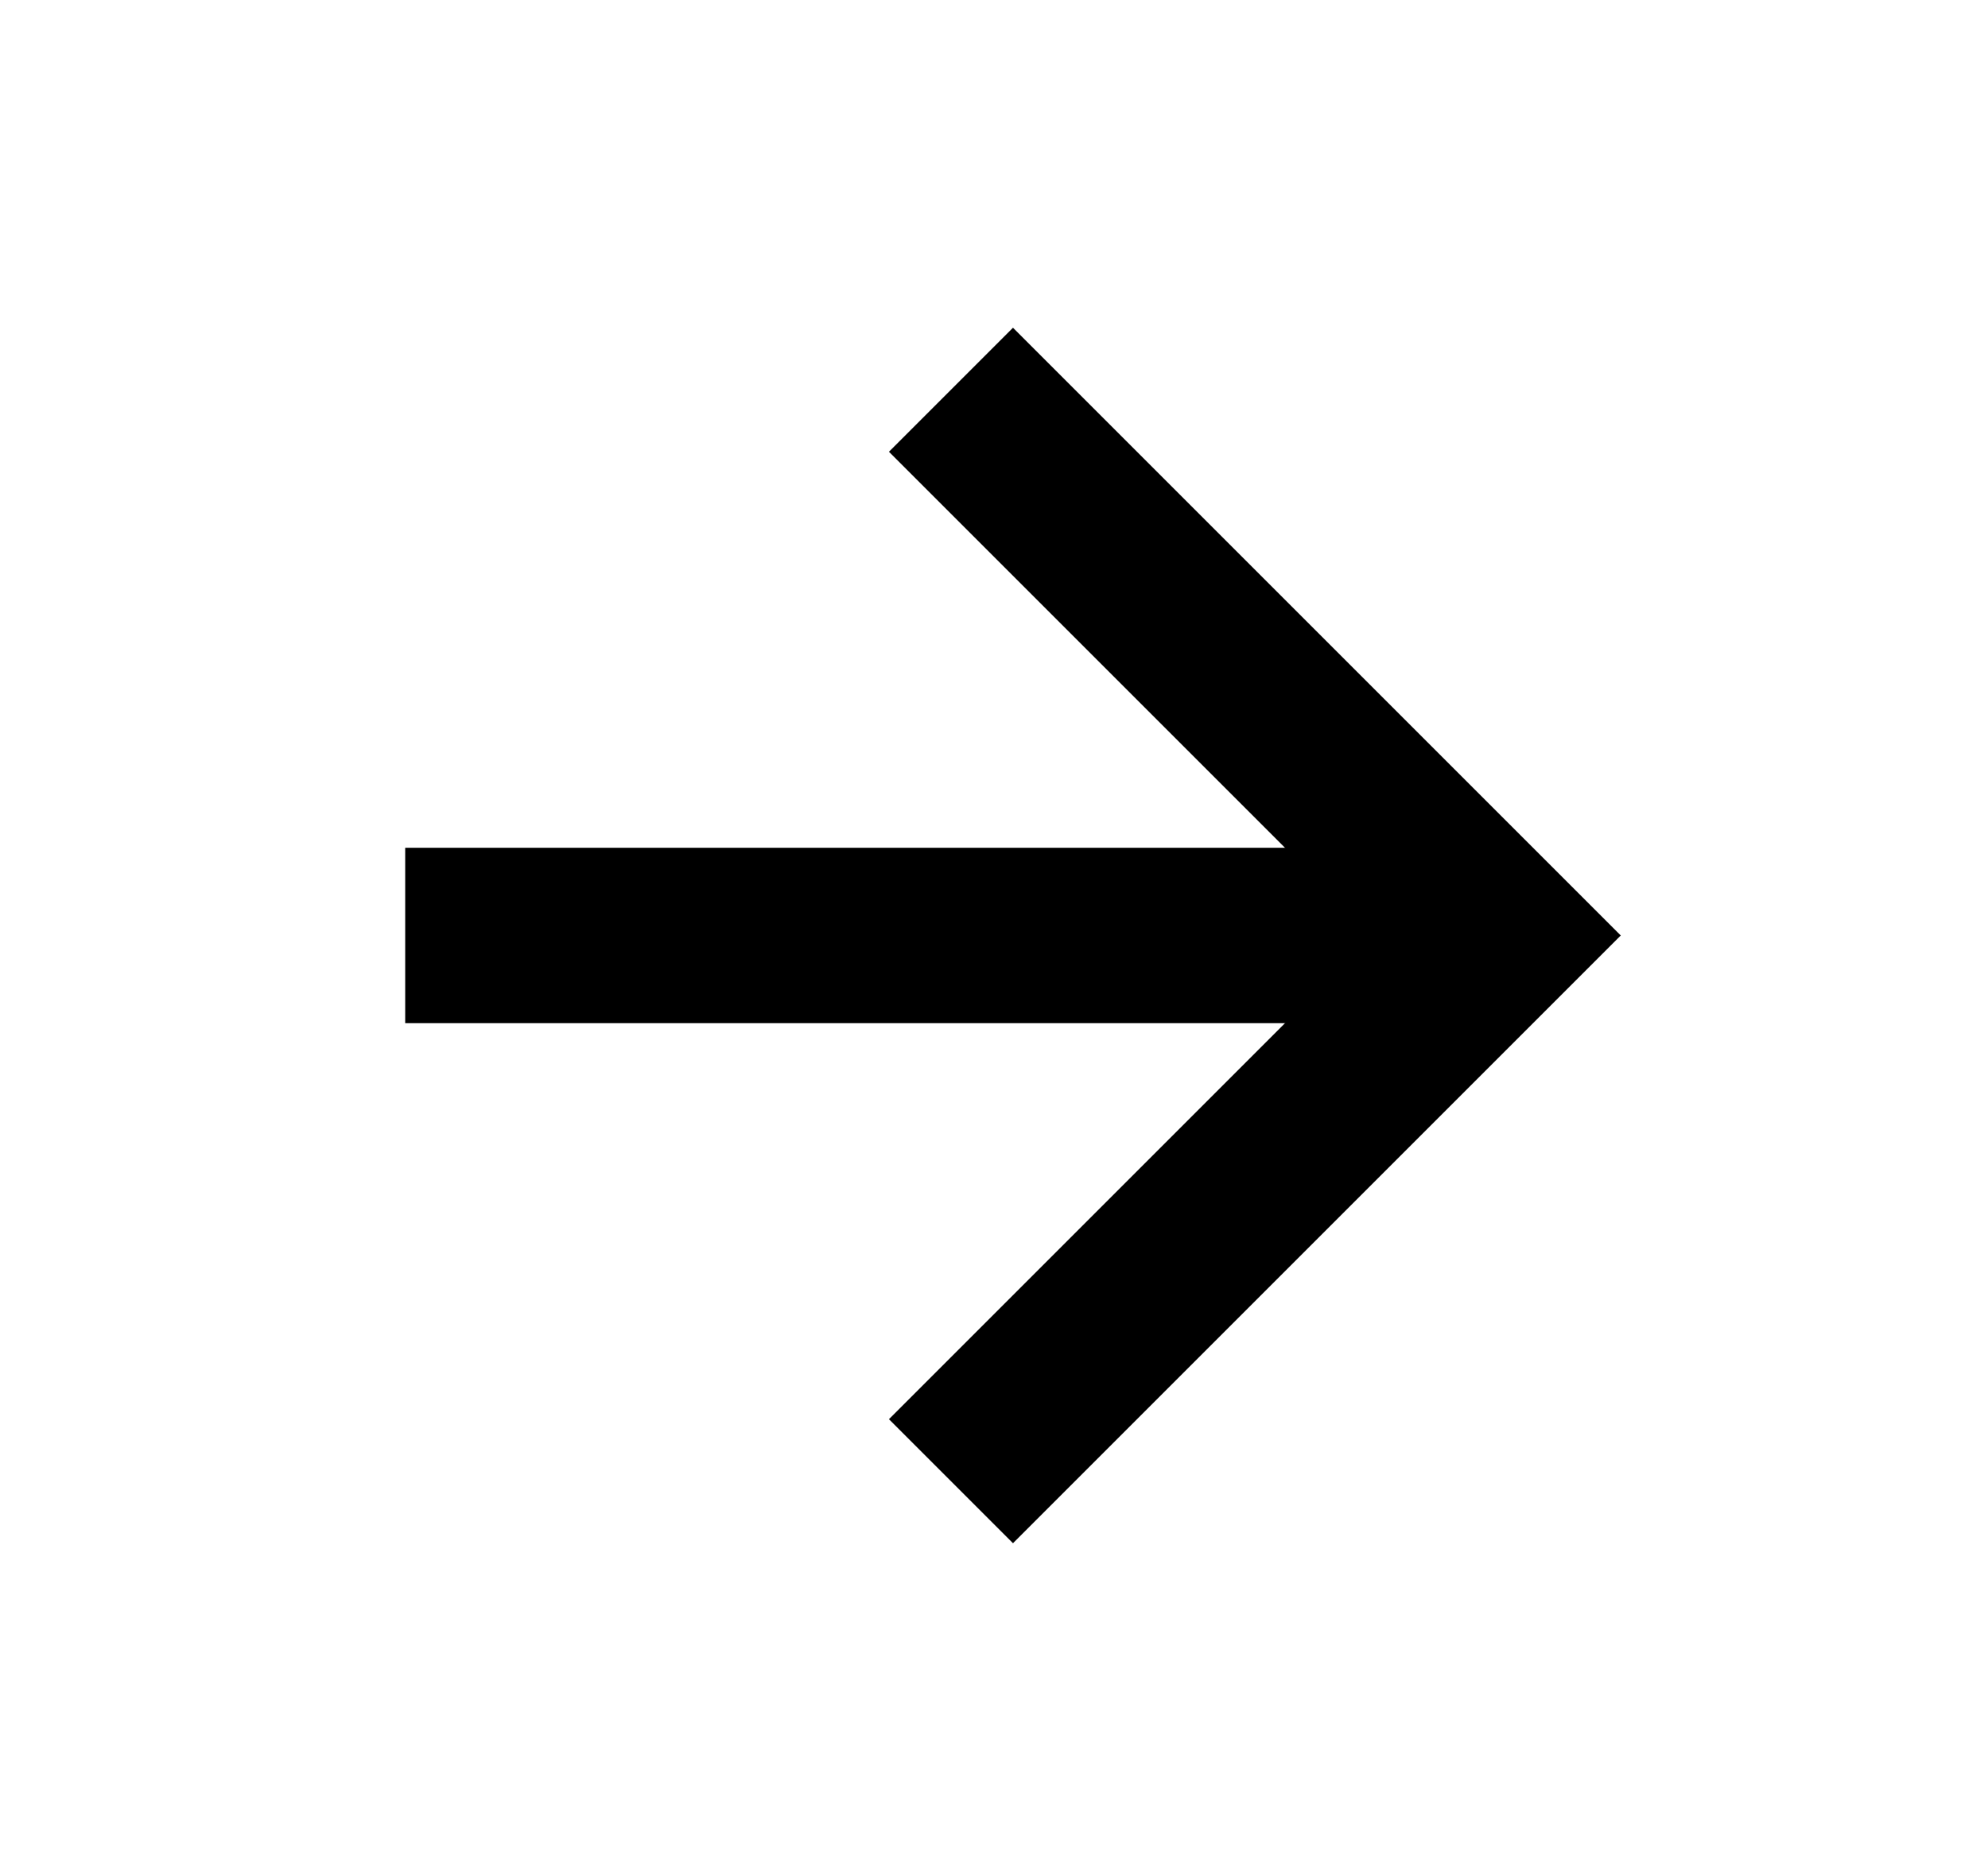
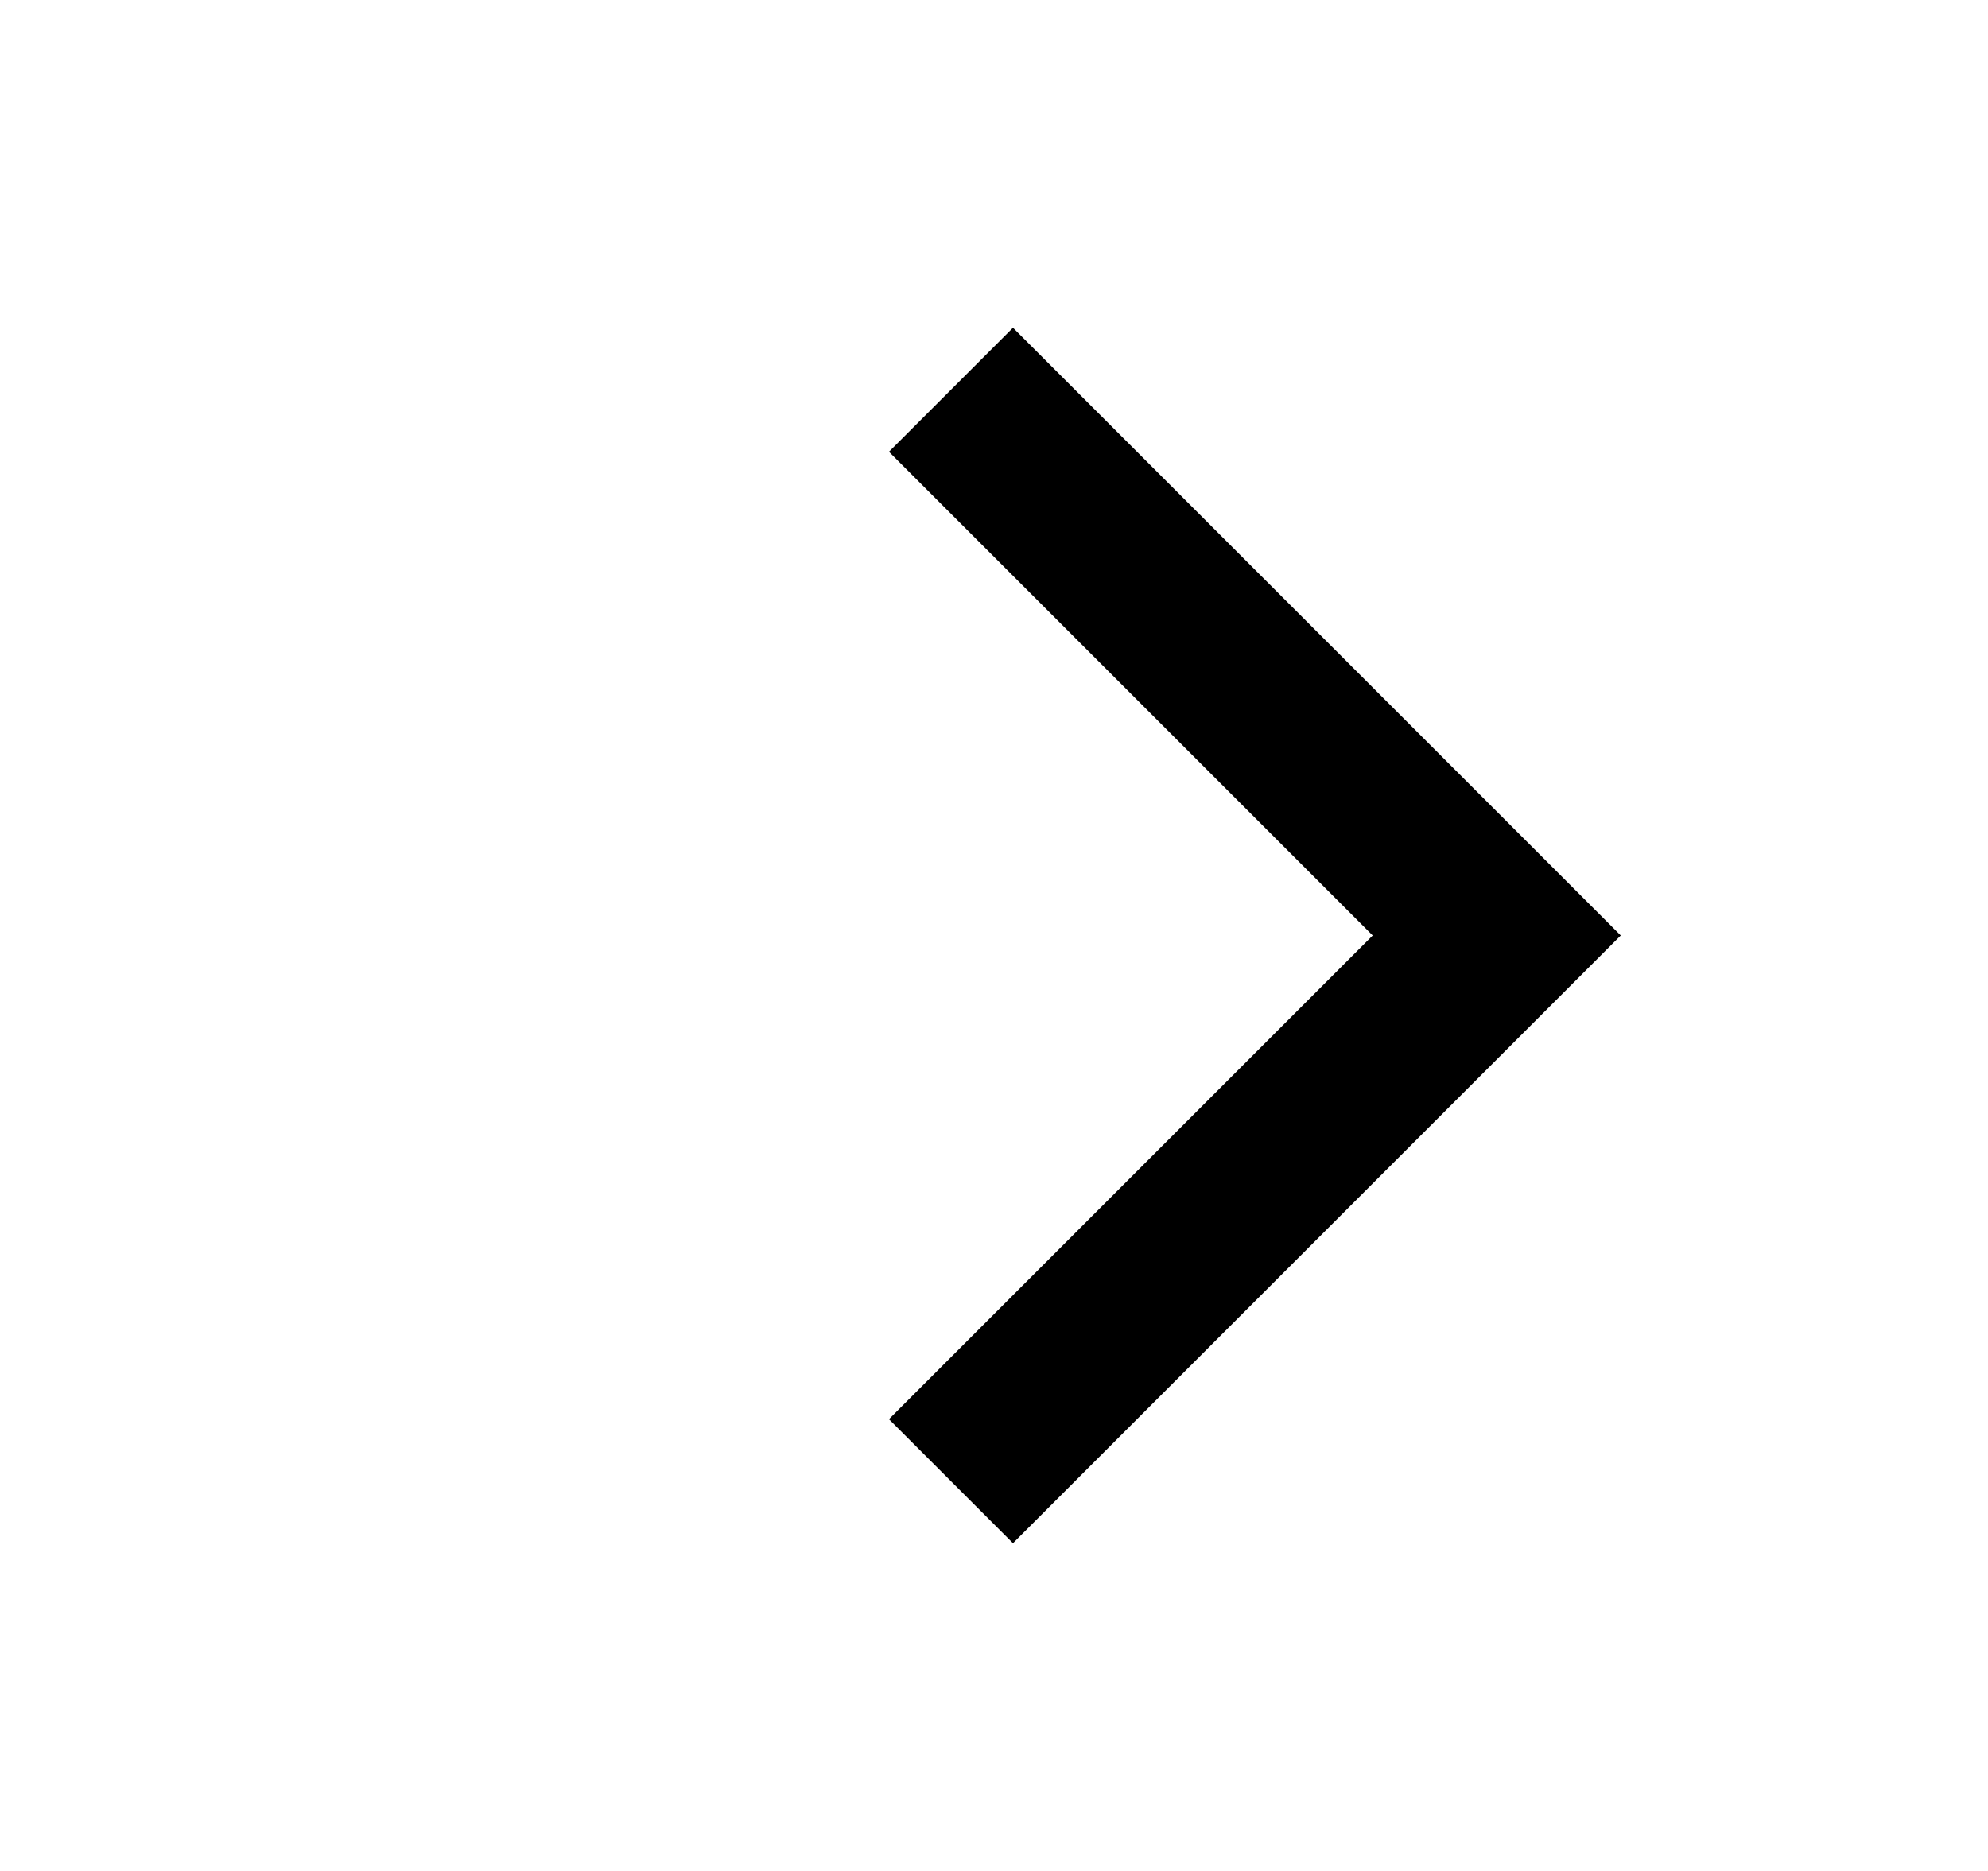
<svg xmlns="http://www.w3.org/2000/svg" width="17" height="16" viewBox="0 0 17 16" fill="none">
-   <path d="M3.465 8H12.798" stroke="black" stroke-width="1.5" />
  <path d="M8.132 3.333L12.799 8L8.132 12.667" stroke="black" stroke-width="1.5" />
</svg>